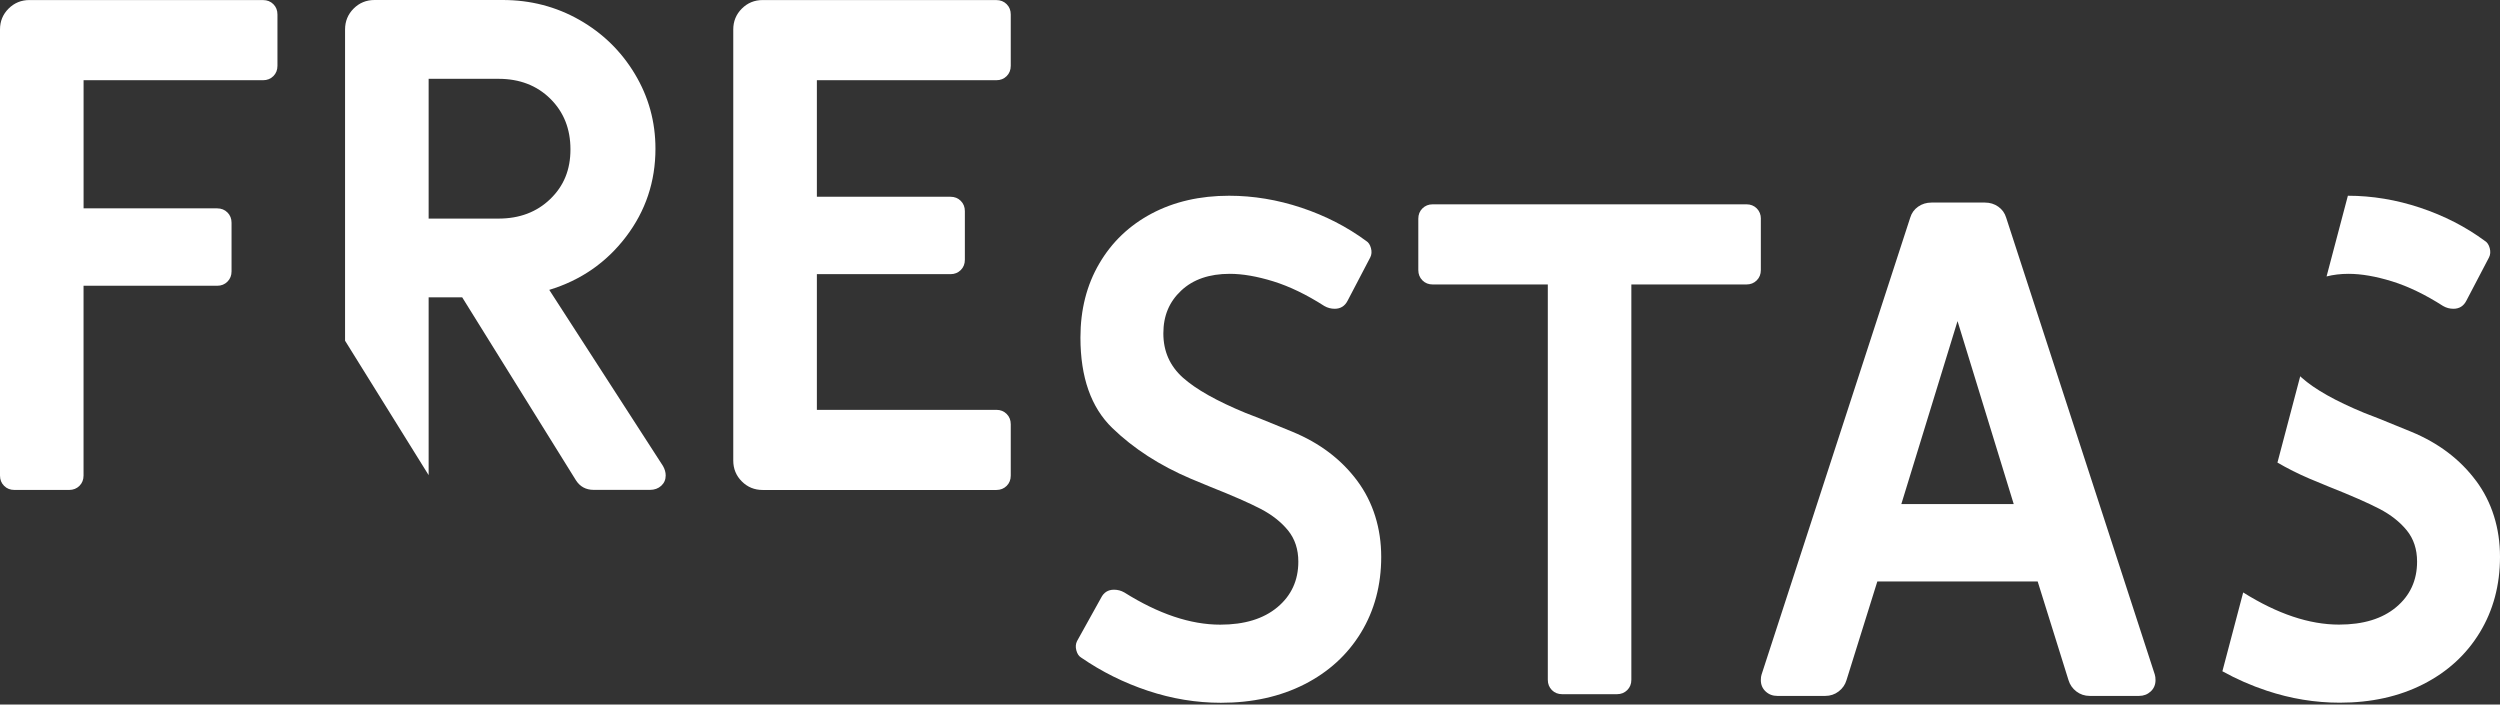
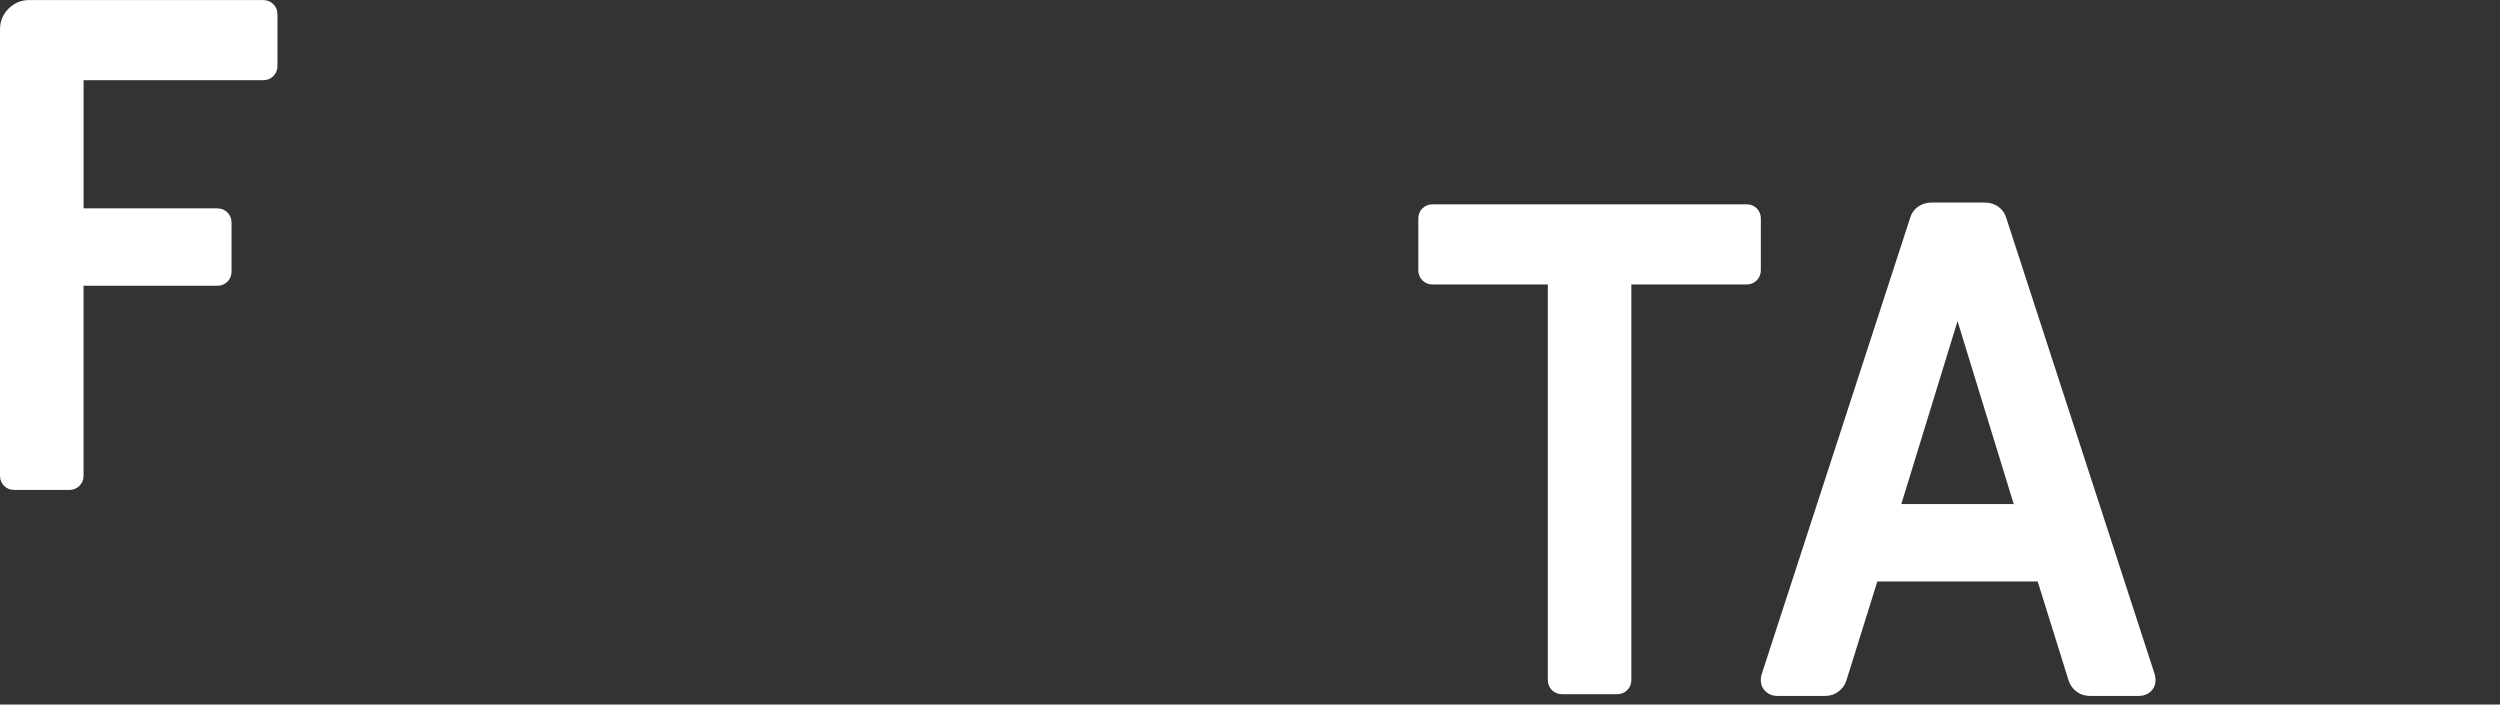
<svg xmlns="http://www.w3.org/2000/svg" width="220" height="62" viewBox="0 0 220 62" fill="none">
  <rect x="0" y="0" width="220" height="62" fill="#333333" stroke="none" />
  <path d="M189.626 59.371L176.542 19.152C176.42 18.75 176.19 18.428 175.849 18.187C175.507 17.945 175.114 17.826 174.673 17.826H169.969C169.525 17.826 169.134 17.948 168.793 18.187C168.452 18.428 168.219 18.75 168.1 19.152L155.015 59.371C154.974 59.493 154.954 59.654 154.954 59.853C154.954 60.255 155.096 60.588 155.376 60.849C155.656 61.109 155.997 61.24 156.402 61.24H160.623C161.064 61.24 161.458 61.109 161.799 60.849C162.14 60.588 162.373 60.255 162.492 59.853L165.205 51.17H179.315L182.028 59.853C182.15 60.255 182.38 60.588 182.721 60.849C183.062 61.109 183.453 61.24 183.897 61.24H188.237C188.639 61.24 188.98 61.109 189.263 60.849C189.543 60.588 189.685 60.255 189.685 59.853C189.685 59.654 189.665 59.493 189.624 59.371H189.626ZM167.318 44.356L172.263 28.257L177.207 44.356H167.318Z" fill="white" />
  <path d="M154.957 19.245C154.957 18.885 154.835 18.582 154.597 18.341C154.355 18.1 154.053 17.98 153.692 17.98H126.076C125.715 17.98 125.413 18.102 125.172 18.341C124.93 18.579 124.811 18.885 124.811 19.245V23.768C124.811 24.129 124.933 24.431 125.172 24.672C125.413 24.914 125.715 25.033 126.076 25.033H136.207V59.825C136.207 60.185 136.329 60.487 136.567 60.729C136.808 60.97 137.111 61.089 137.471 61.089H142.294C142.655 61.089 142.957 60.967 143.198 60.729C143.439 60.487 143.559 60.185 143.559 59.825V25.033H153.69C154.05 25.033 154.352 24.914 154.594 24.672C154.835 24.431 154.954 24.129 154.954 23.768V19.245H154.957Z" fill="white" />
-   <path d="M87.682 0.004H67.12C66.396 0.004 65.783 0.256 65.281 0.758C64.779 1.26 64.527 1.873 64.527 2.597V40.525C64.527 41.249 64.777 41.862 65.281 42.364C65.783 42.868 66.396 43.118 67.12 43.118H87.682C88.042 43.118 88.344 42.996 88.586 42.758C88.827 42.516 88.946 42.214 88.946 41.853V37.33C88.946 36.97 88.827 36.667 88.586 36.426C88.344 36.185 88.042 36.066 87.682 36.066H71.885V24.126H83.644C84.004 24.126 84.306 24.004 84.548 23.766C84.789 23.524 84.908 23.222 84.908 22.862V18.58C84.908 18.219 84.789 17.917 84.548 17.676C84.306 17.434 84.004 17.315 83.644 17.315H71.885V7.059H87.682C88.042 7.059 88.344 6.94 88.586 6.699C88.827 6.457 88.946 6.155 88.946 5.795V1.271C88.946 0.911 88.827 0.608 88.586 0.367C88.344 0.126 88.042 0.007 87.682 0.007V0.004Z" fill="white" />
  <path d="M23.154 0.004H2.593C1.869 0.004 1.256 0.256 0.754 0.758C0.25 1.26 0 1.873 0 2.597V41.851C0 42.211 0.119 42.514 0.361 42.755C0.602 42.996 0.904 43.115 1.265 43.115H6.087C6.448 43.115 6.75 42.993 6.992 42.755C7.233 42.514 7.352 42.211 7.352 41.851V25.147H19.111C19.472 25.147 19.774 25.028 20.015 24.786C20.256 24.545 20.376 24.243 20.376 23.882V19.6C20.376 19.24 20.256 18.937 20.015 18.696C19.774 18.455 19.472 18.336 19.111 18.336H7.355V7.059H23.152C23.512 7.059 23.815 6.94 24.056 6.699C24.297 6.457 24.416 6.155 24.416 5.795V1.271C24.416 0.911 24.297 0.608 24.056 0.367C23.815 0.126 23.512 0.007 23.152 0.007L23.154 0.004Z" fill="white" />
-   <path d="M113.74 37.997C111.346 37.012 109.971 36.46 109.61 36.338C107.078 35.293 105.24 34.258 104.094 33.232C102.949 32.206 102.375 30.911 102.375 29.344C102.375 27.777 102.896 26.56 103.942 25.575C104.987 24.591 106.413 24.097 108.224 24.097C109.35 24.097 110.625 24.319 112.054 24.76C113.479 25.203 114.977 25.927 116.546 26.931C116.827 27.092 117.129 27.172 117.451 27.172C117.972 27.172 118.355 26.931 118.596 26.449L120.584 22.649C120.706 22.408 120.726 22.136 120.645 21.837C120.565 21.534 120.424 21.324 120.224 21.204C118.535 19.959 116.635 18.983 114.525 18.279C112.414 17.577 110.293 17.225 108.163 17.225C105.589 17.225 103.318 17.749 101.349 18.791C99.379 19.837 97.84 21.304 96.737 23.193C95.63 25.081 95.078 27.253 95.078 29.705C95.078 33.202 96.013 35.856 97.882 37.664C99.751 39.472 102.053 40.962 104.788 42.126L106.535 42.85C108.465 43.616 109.932 44.259 110.936 44.78C111.94 45.305 112.744 45.937 113.349 46.68C113.951 47.423 114.253 48.339 114.253 49.423C114.253 51.073 113.64 52.407 112.414 53.433C111.188 54.459 109.511 54.97 107.381 54.97C104.768 54.97 101.953 54.027 98.939 52.135C98.656 51.974 98.356 51.894 98.034 51.894C97.51 51.894 97.13 52.135 96.889 52.618L94.779 56.417C94.659 56.659 94.637 56.93 94.718 57.233C94.798 57.535 94.939 57.746 95.139 57.865C96.947 59.11 98.908 60.086 101.019 60.788C103.129 61.49 105.27 61.845 107.439 61.845C110.212 61.845 112.664 61.301 114.794 60.217C116.924 59.132 118.582 57.615 119.769 55.666C120.953 53.716 121.547 51.495 121.547 49.001C121.547 46.508 120.842 44.198 119.436 42.309C118.03 40.421 116.13 38.984 113.737 37.997H113.74Z" fill="white" />
-   <path d="M58.343 41.007L48.334 25.509C51.107 24.666 53.359 23.107 55.087 20.836C56.815 18.565 57.68 15.983 57.68 13.087C57.68 10.716 57.078 8.525 55.871 6.515C54.665 4.504 53.037 2.918 50.988 1.75C48.938 0.585 46.686 0 44.235 0H32.958C32.234 0 31.622 0.252 31.12 0.754C30.618 1.256 30.365 1.869 30.365 2.593V29.983L37.72 41.813V26.166H40.674L50.683 42.266C51.043 42.828 51.567 43.109 52.25 43.109H57.194C57.596 43.109 57.927 42.987 58.19 42.748C58.451 42.507 58.581 42.205 58.581 41.844C58.581 41.564 58.501 41.281 58.34 41.001L58.343 41.007ZM37.72 19.239V6.936H43.871C45.721 6.936 47.238 7.519 48.422 8.683C49.607 9.851 50.2 11.337 50.2 13.146C50.2 14.954 49.607 16.371 48.422 17.516C47.235 18.662 45.718 19.236 43.871 19.236H37.72V19.239Z" fill="white" />
-   <path d="M210.504 24.76C211.93 25.203 213.427 25.927 214.997 26.931C215.277 27.092 215.579 27.172 215.901 27.172C216.422 27.172 216.805 26.931 217.046 26.449L219.035 22.649C219.157 22.408 219.176 22.136 219.096 21.837C219.015 21.534 218.874 21.324 218.674 21.204C216.985 19.959 215.086 18.983 212.975 18.279C210.865 17.577 208.743 17.225 206.613 17.225L204.738 24.327C205.326 24.177 205.97 24.097 206.674 24.097C207.8 24.097 209.076 24.319 210.504 24.76Z" fill="white" />
-   <path d="M217.889 42.308C216.483 40.419 214.584 38.983 212.19 37.995C209.797 37.011 208.421 36.459 208.061 36.337C205.529 35.291 203.69 34.257 202.545 33.231C202.5 33.192 202.461 33.153 202.42 33.111L200.415 40.708C201.299 41.221 202.237 41.695 203.238 42.122L204.985 42.846C206.915 43.611 208.382 44.255 209.386 44.776C210.39 45.3 211.195 45.932 211.799 46.676C212.401 47.419 212.703 48.334 212.703 49.419C212.703 51.069 212.09 52.403 210.865 53.429C209.639 54.455 207.961 54.965 205.831 54.965C203.221 54.965 200.409 54.022 197.4 52.136L195.57 59.072C196.807 59.755 198.107 60.329 199.472 60.781C201.582 61.483 203.723 61.837 205.892 61.837C208.665 61.837 211.117 61.294 213.247 60.209C215.377 59.125 217.035 57.608 218.222 55.658C219.406 53.709 220 51.487 220 48.994C220 46.501 219.296 44.191 217.889 42.302V42.308Z" fill="white" />
</svg>